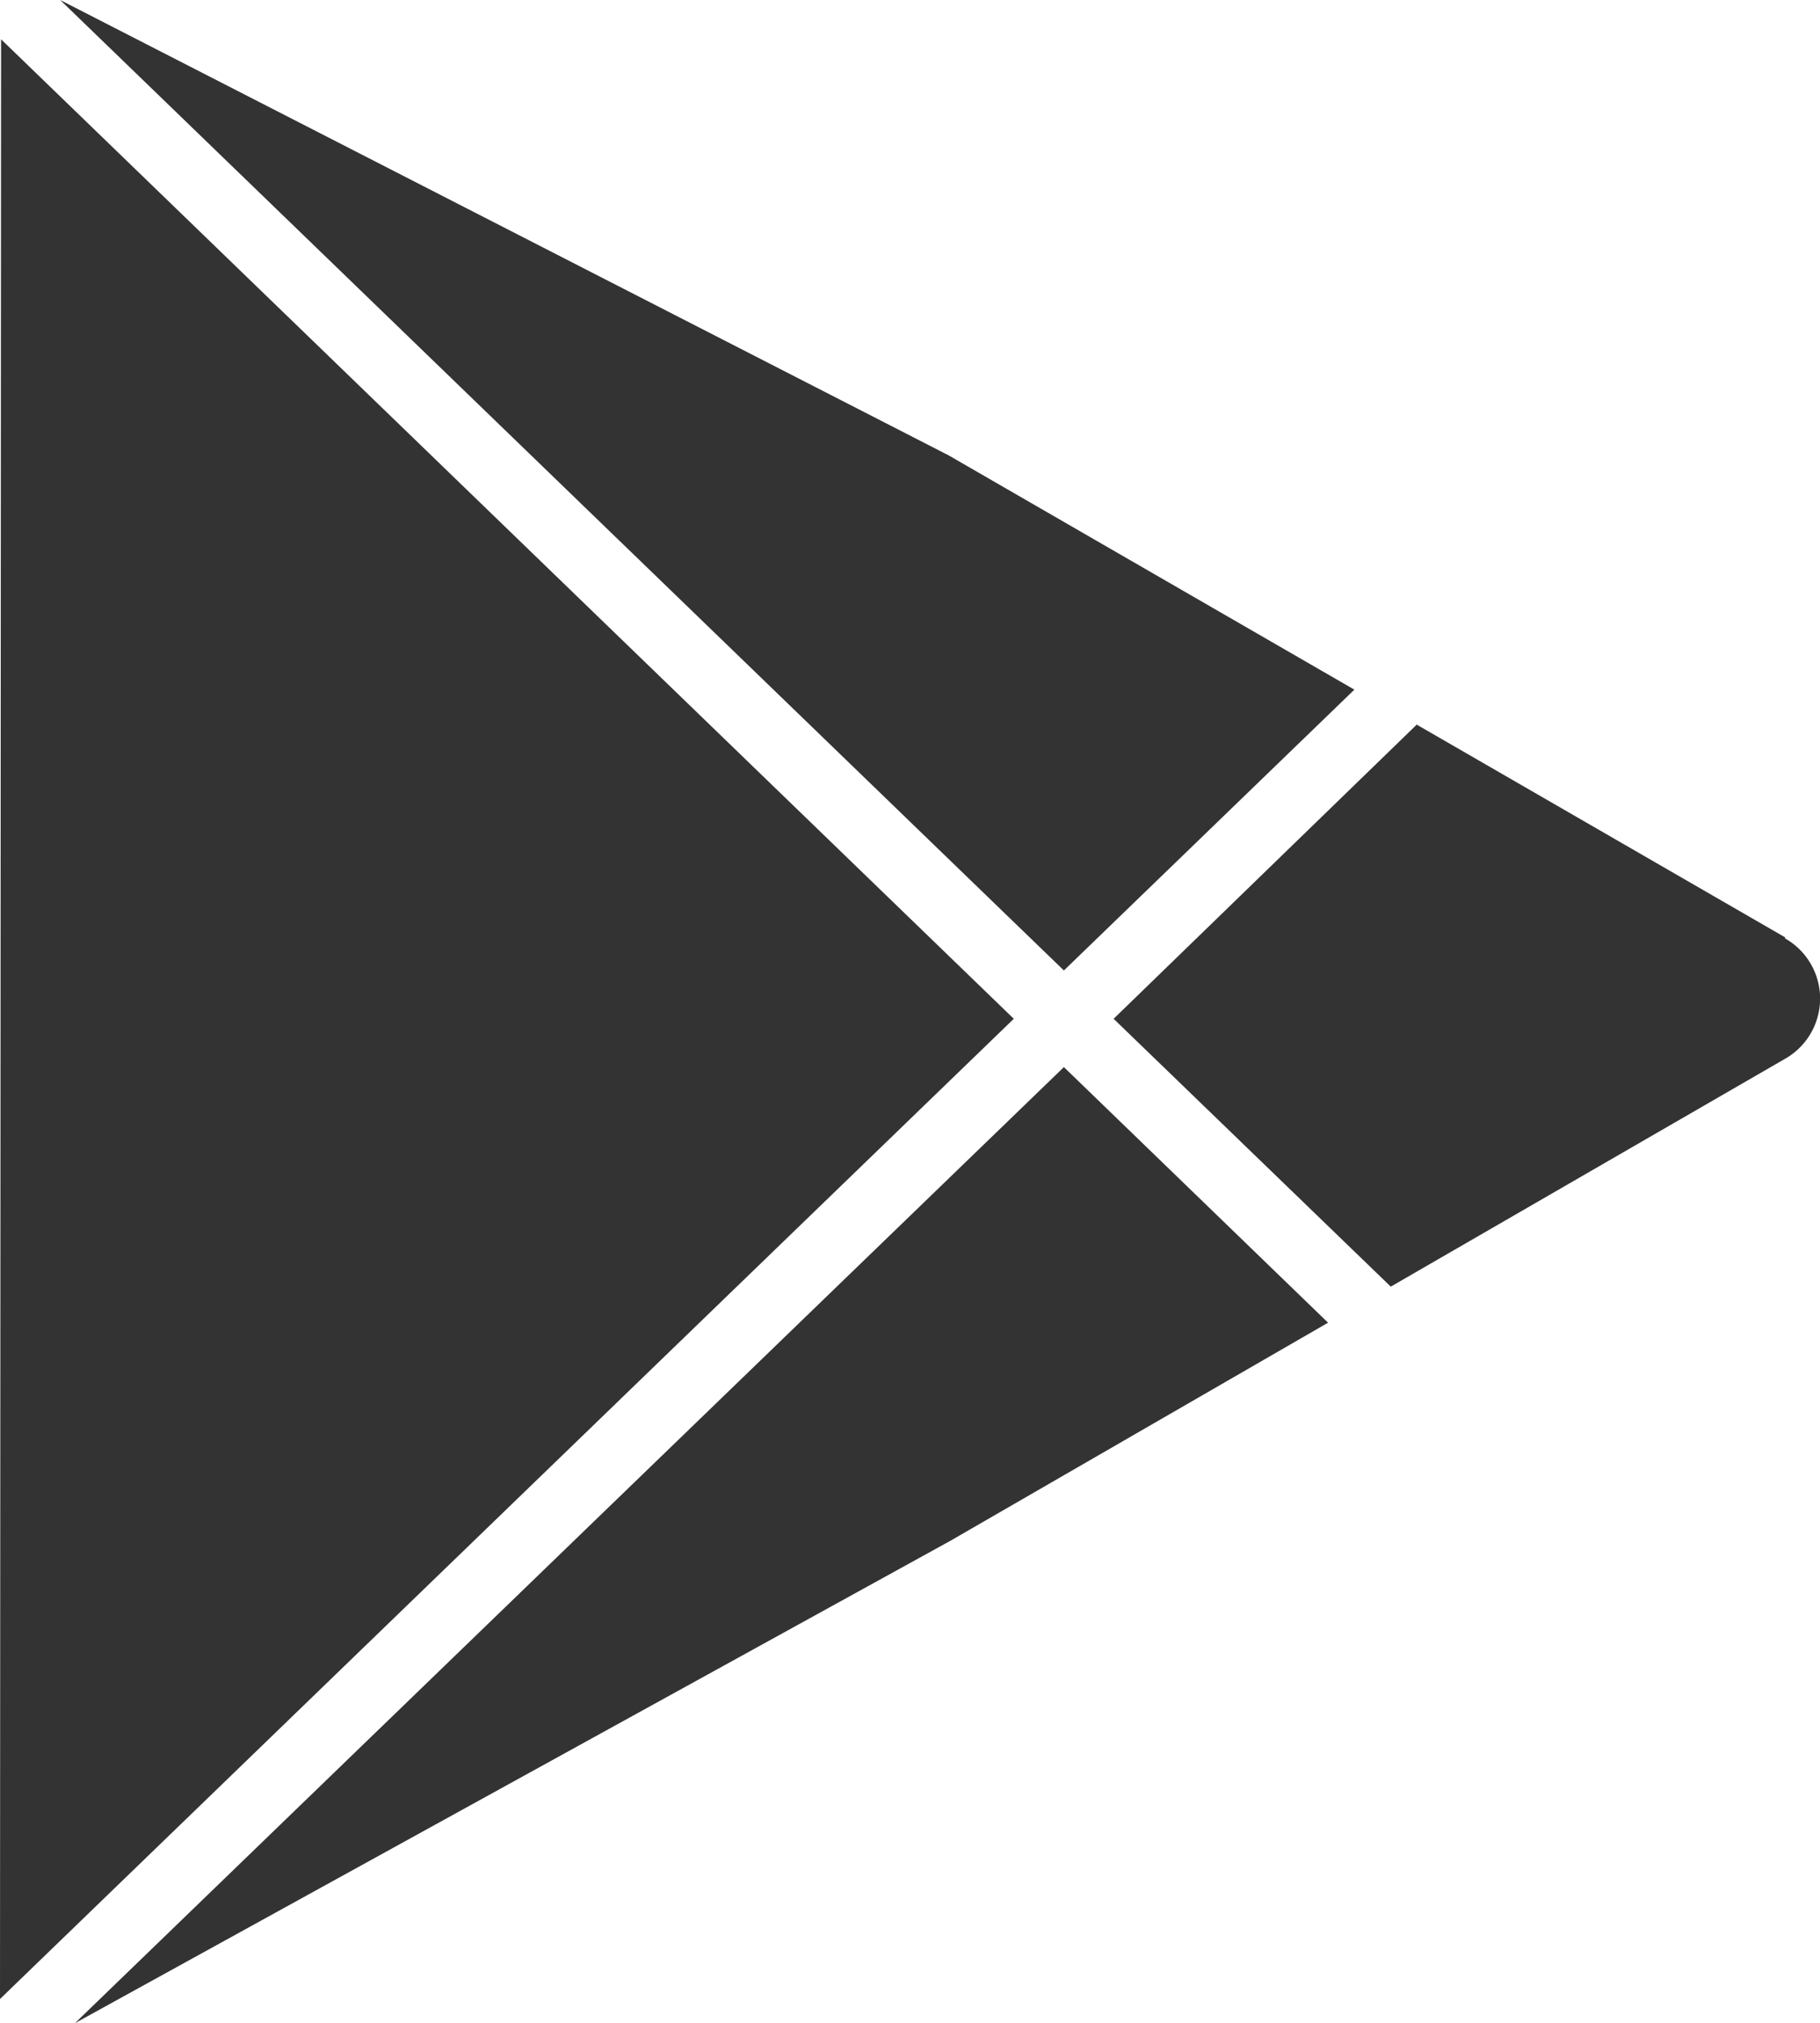
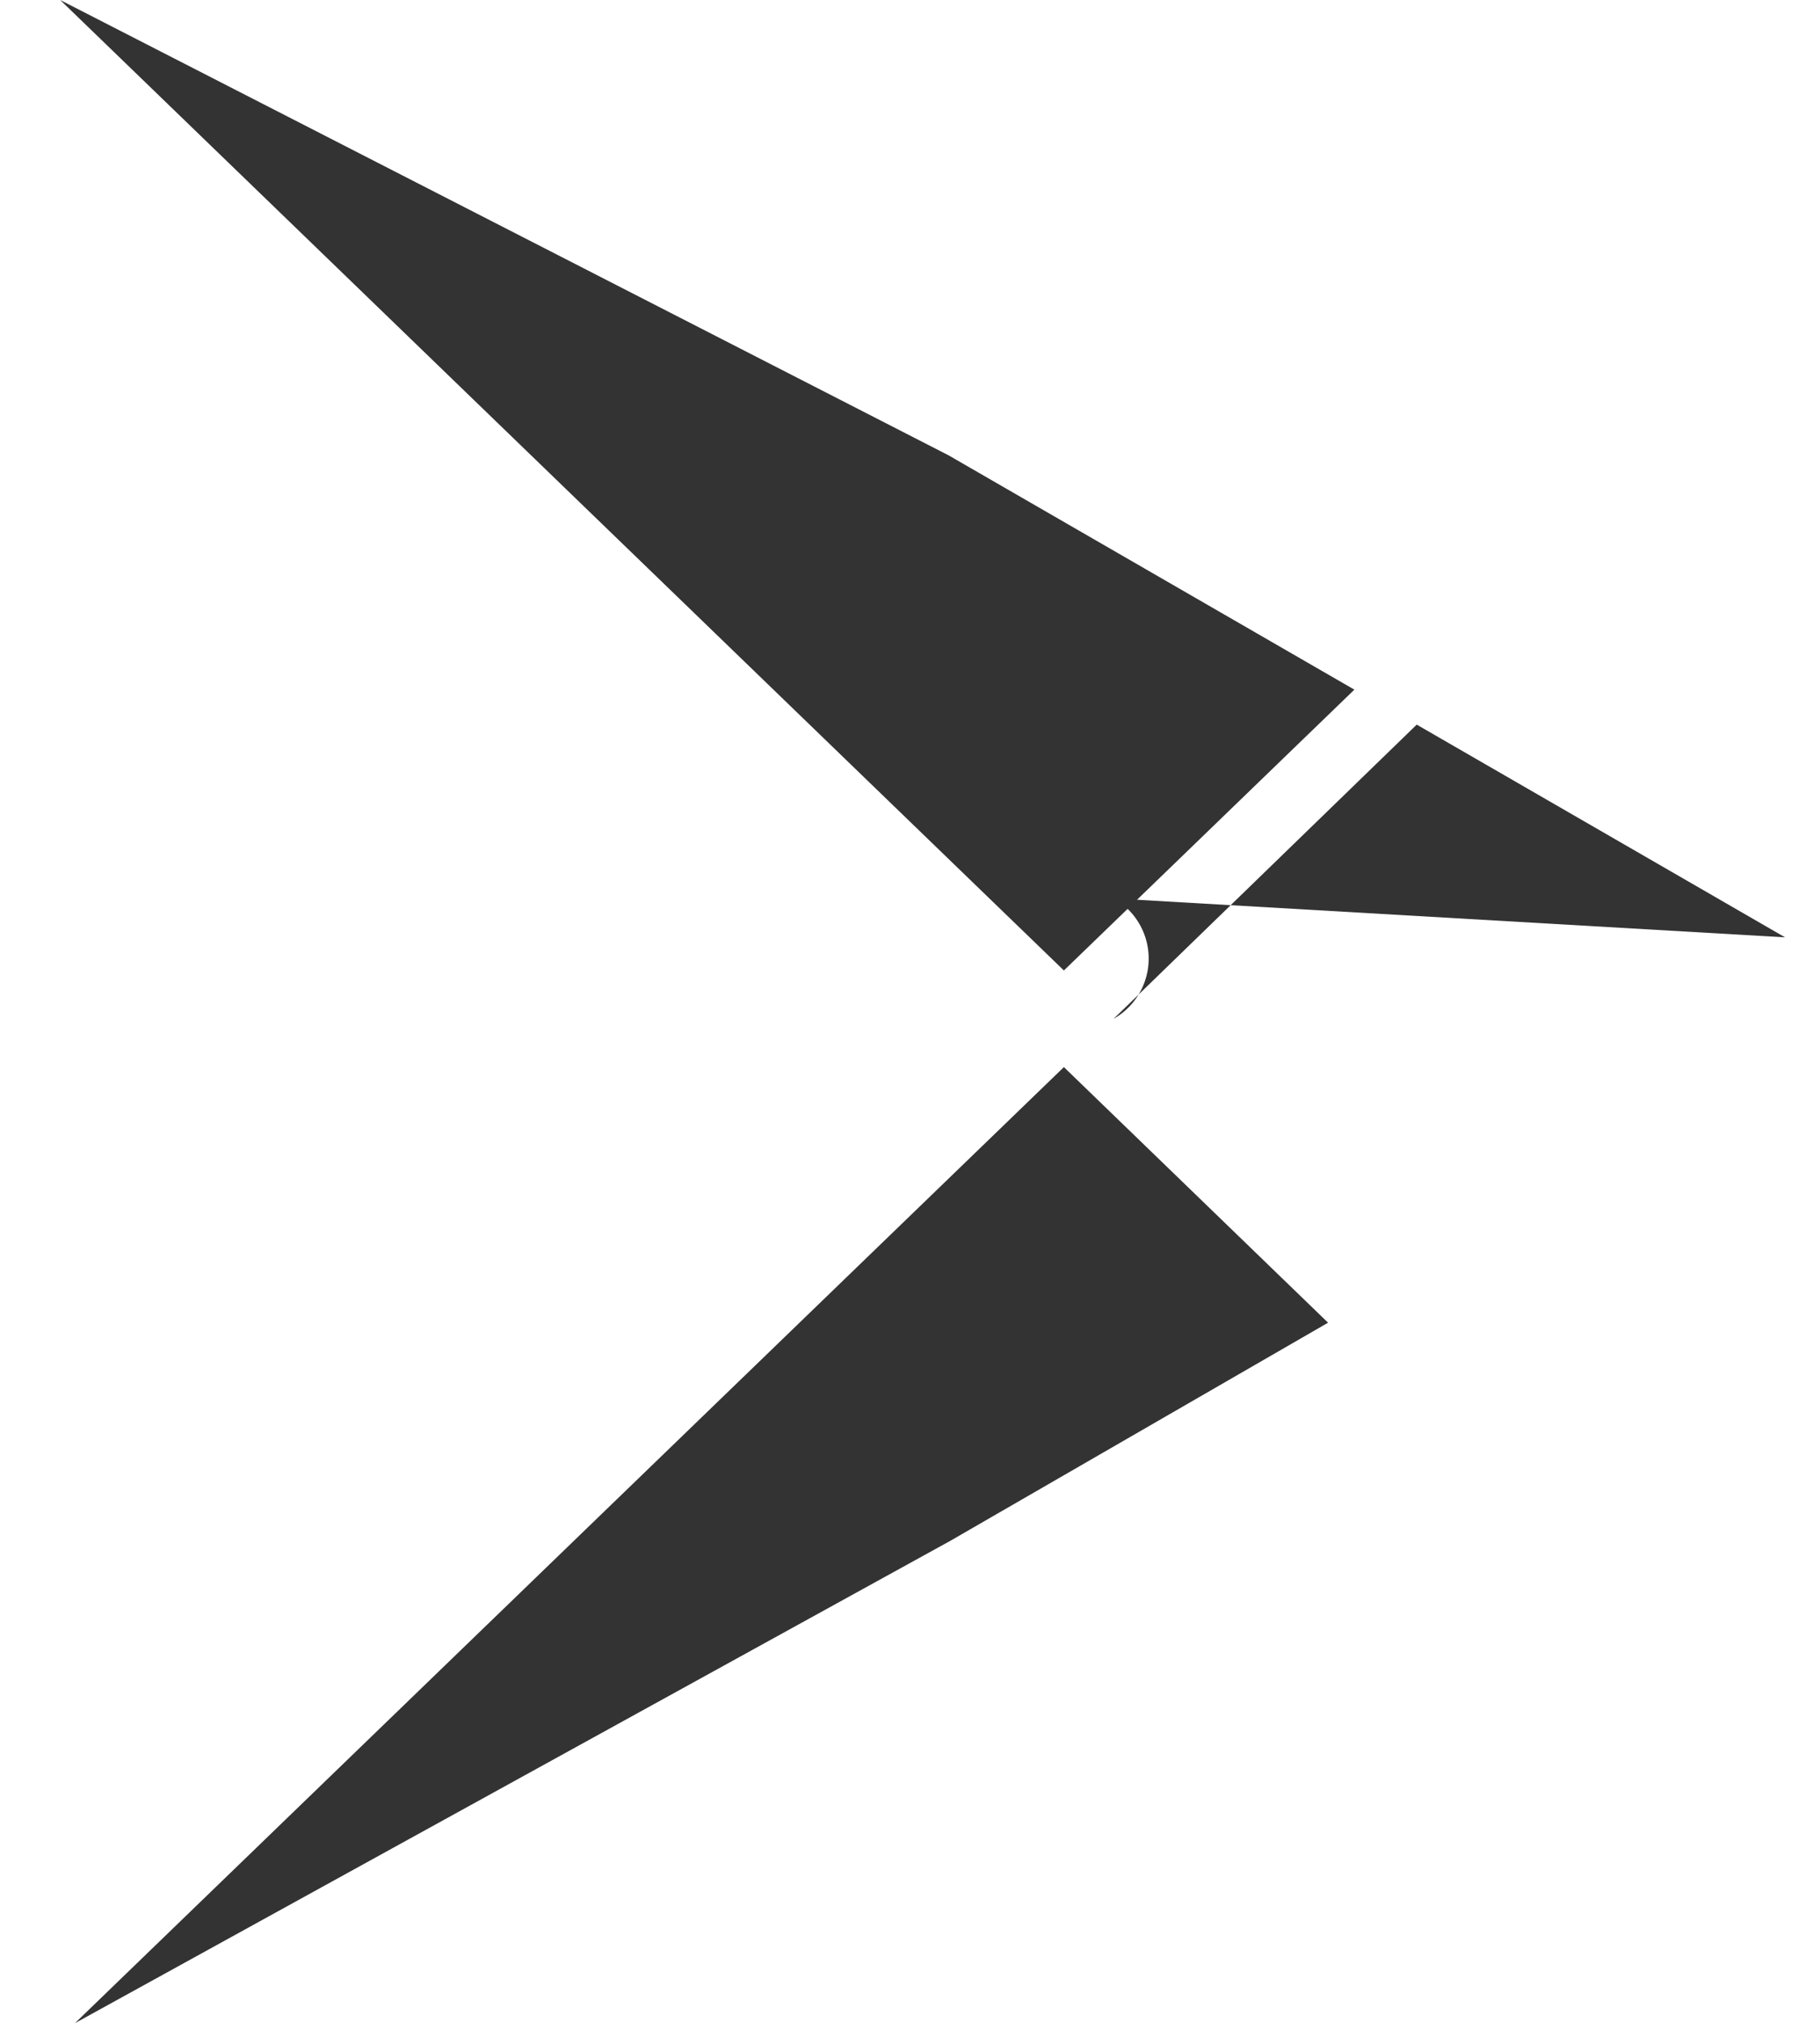
<svg xmlns="http://www.w3.org/2000/svg" viewBox="0 0 50.5 56.12">
  <defs>
    <style>.cls-1{fill:#333;}</style>
  </defs>
  <title>play</title>
  <g id="Capa_2" data-name="Capa 2">
    <g id="Capa_1-2" data-name="Capa 1">
-       <path class="cls-1" d="M49.53,26l-10.22-5.9L30.9,28.26l7.69,7.43,10.94-6.32a1.92,1.92,0,0,0,0-3.34" />
+       <path class="cls-1" d="M49.53,26l-10.22-5.9L30.9,28.26a1.92,1.92,0,0,0,0-3.34" />
      <polygon class="cls-1" points="37.58 19.13 26.32 12.63 1.67 0 29.52 26.92 37.58 19.13" />
      <polygon class="cls-1" points="2.08 56.12 26.37 42.74 36.85 36.69 29.52 29.6 2.08 56.12" />
-       <polygon class="cls-1" points="0.03 1.09 0 55.45 28.13 28.26 0.03 1.09" />
    </g>
  </g>
</svg>